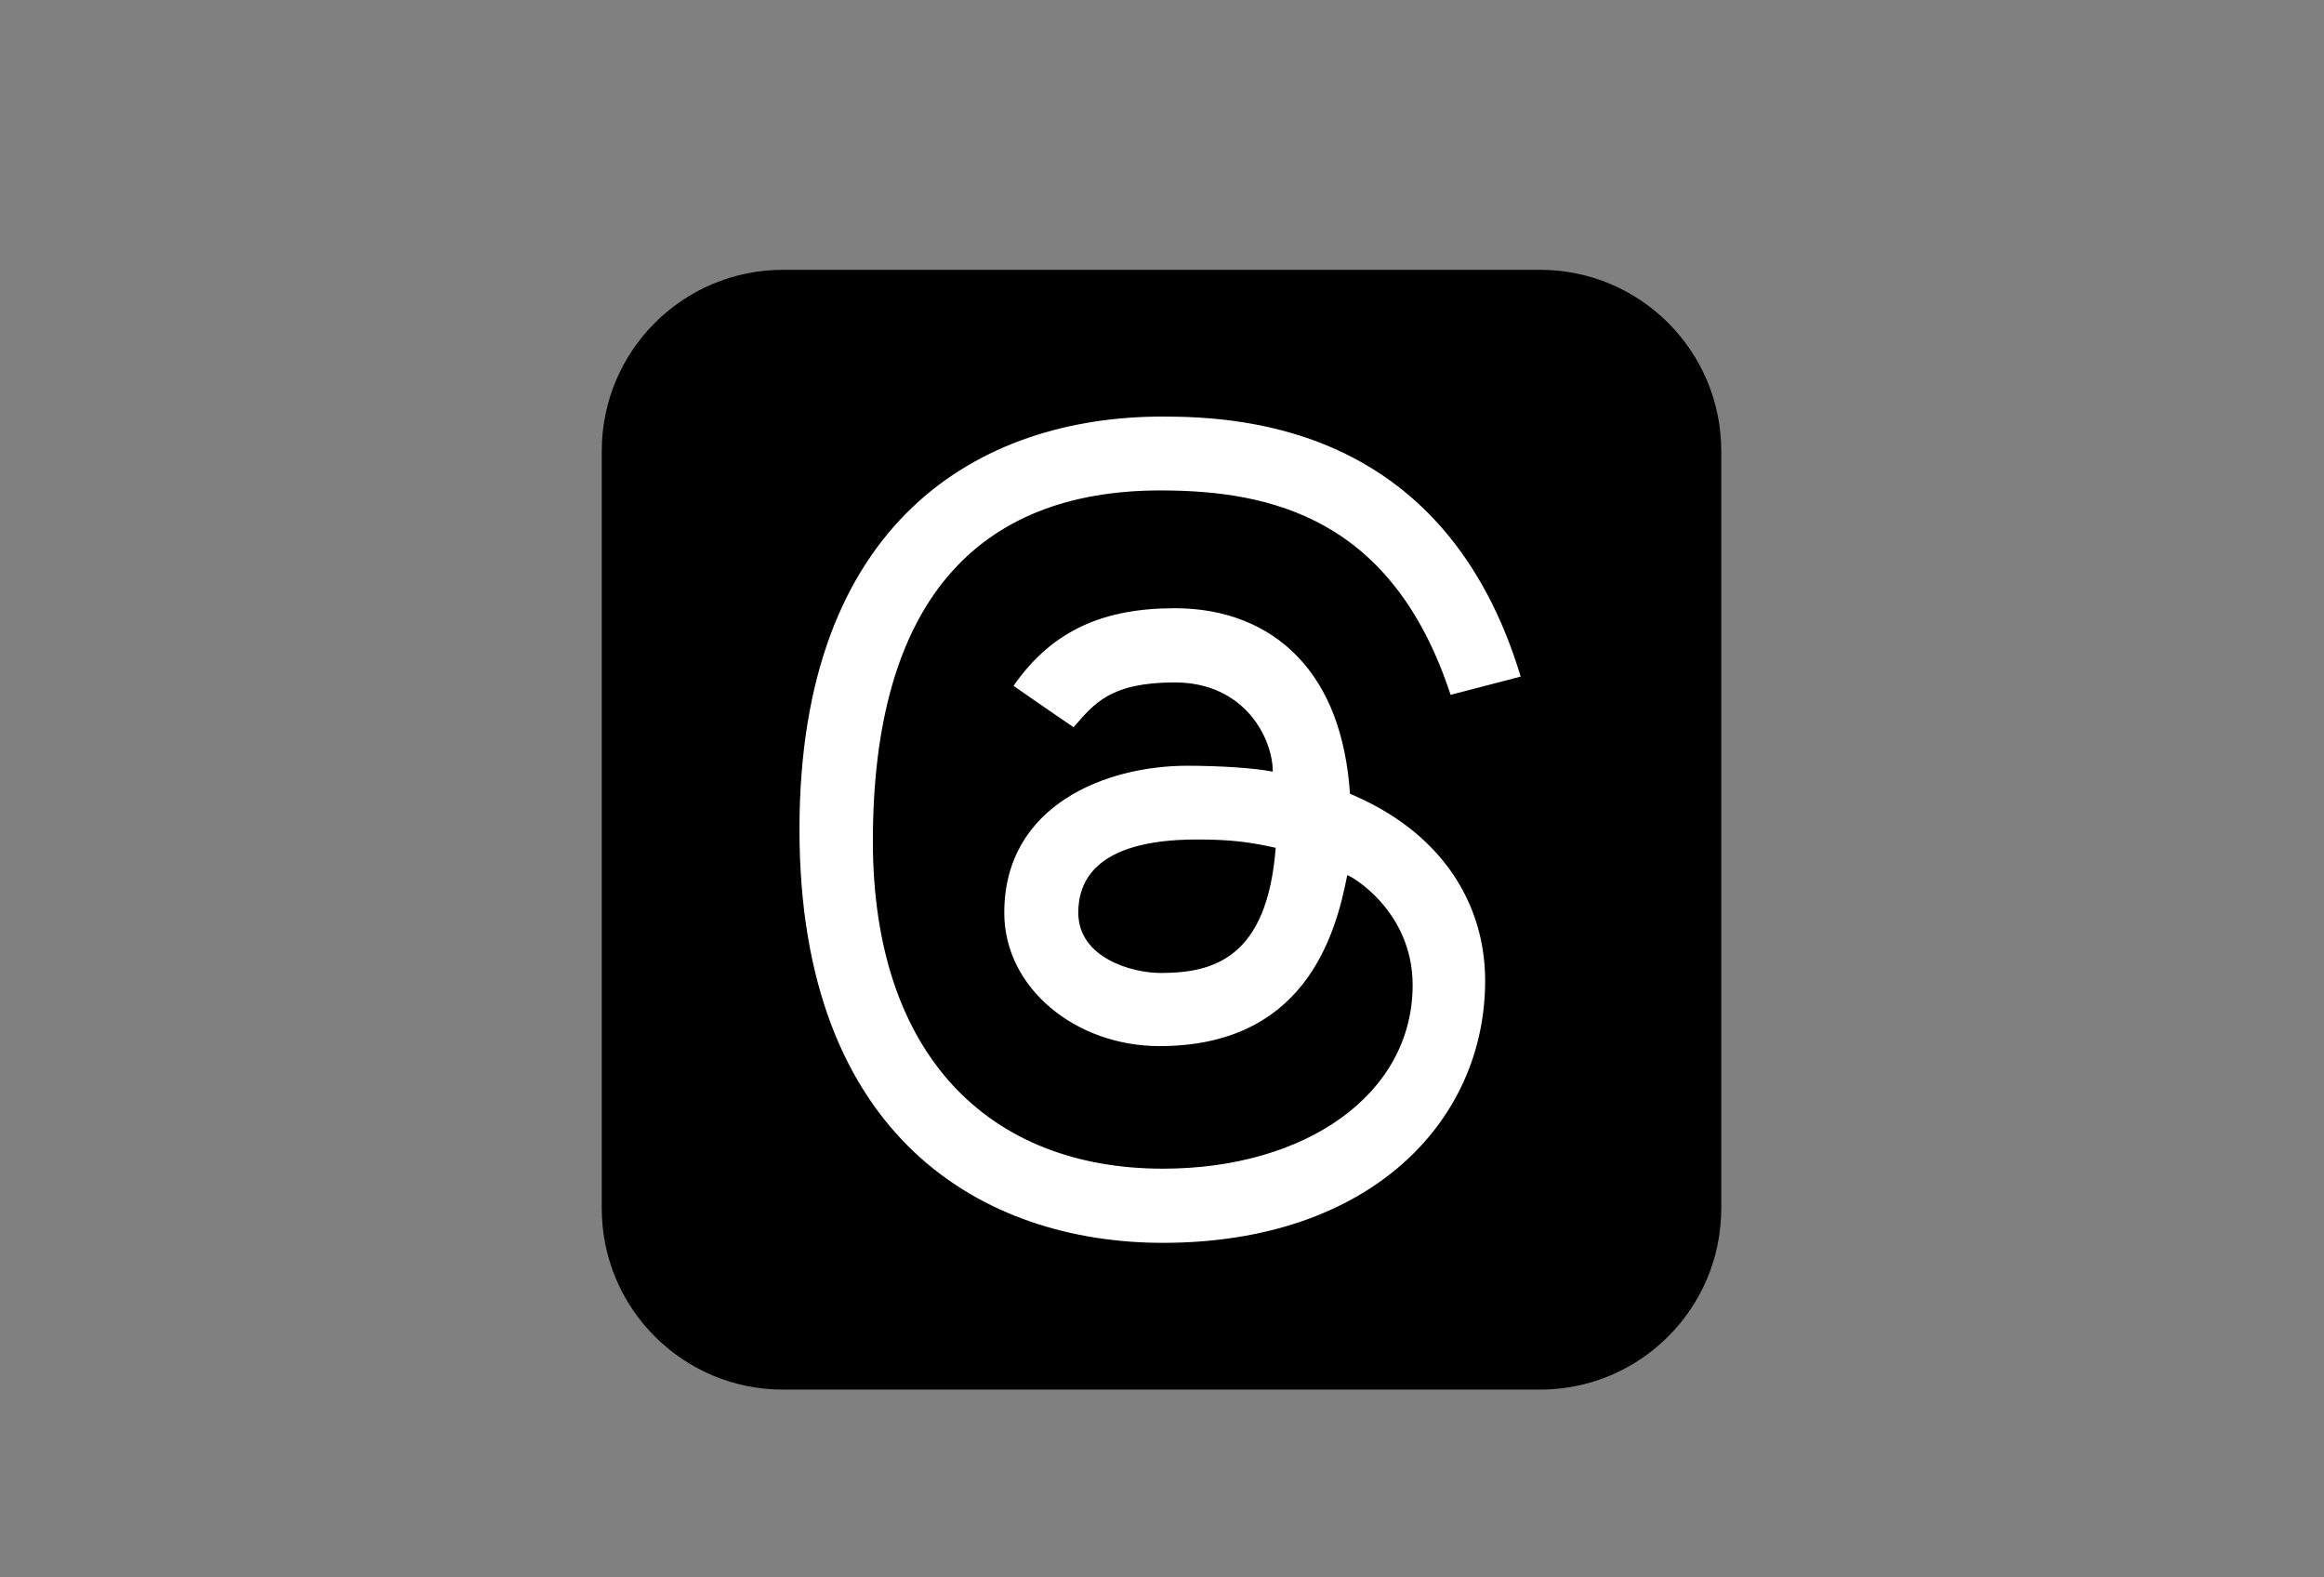
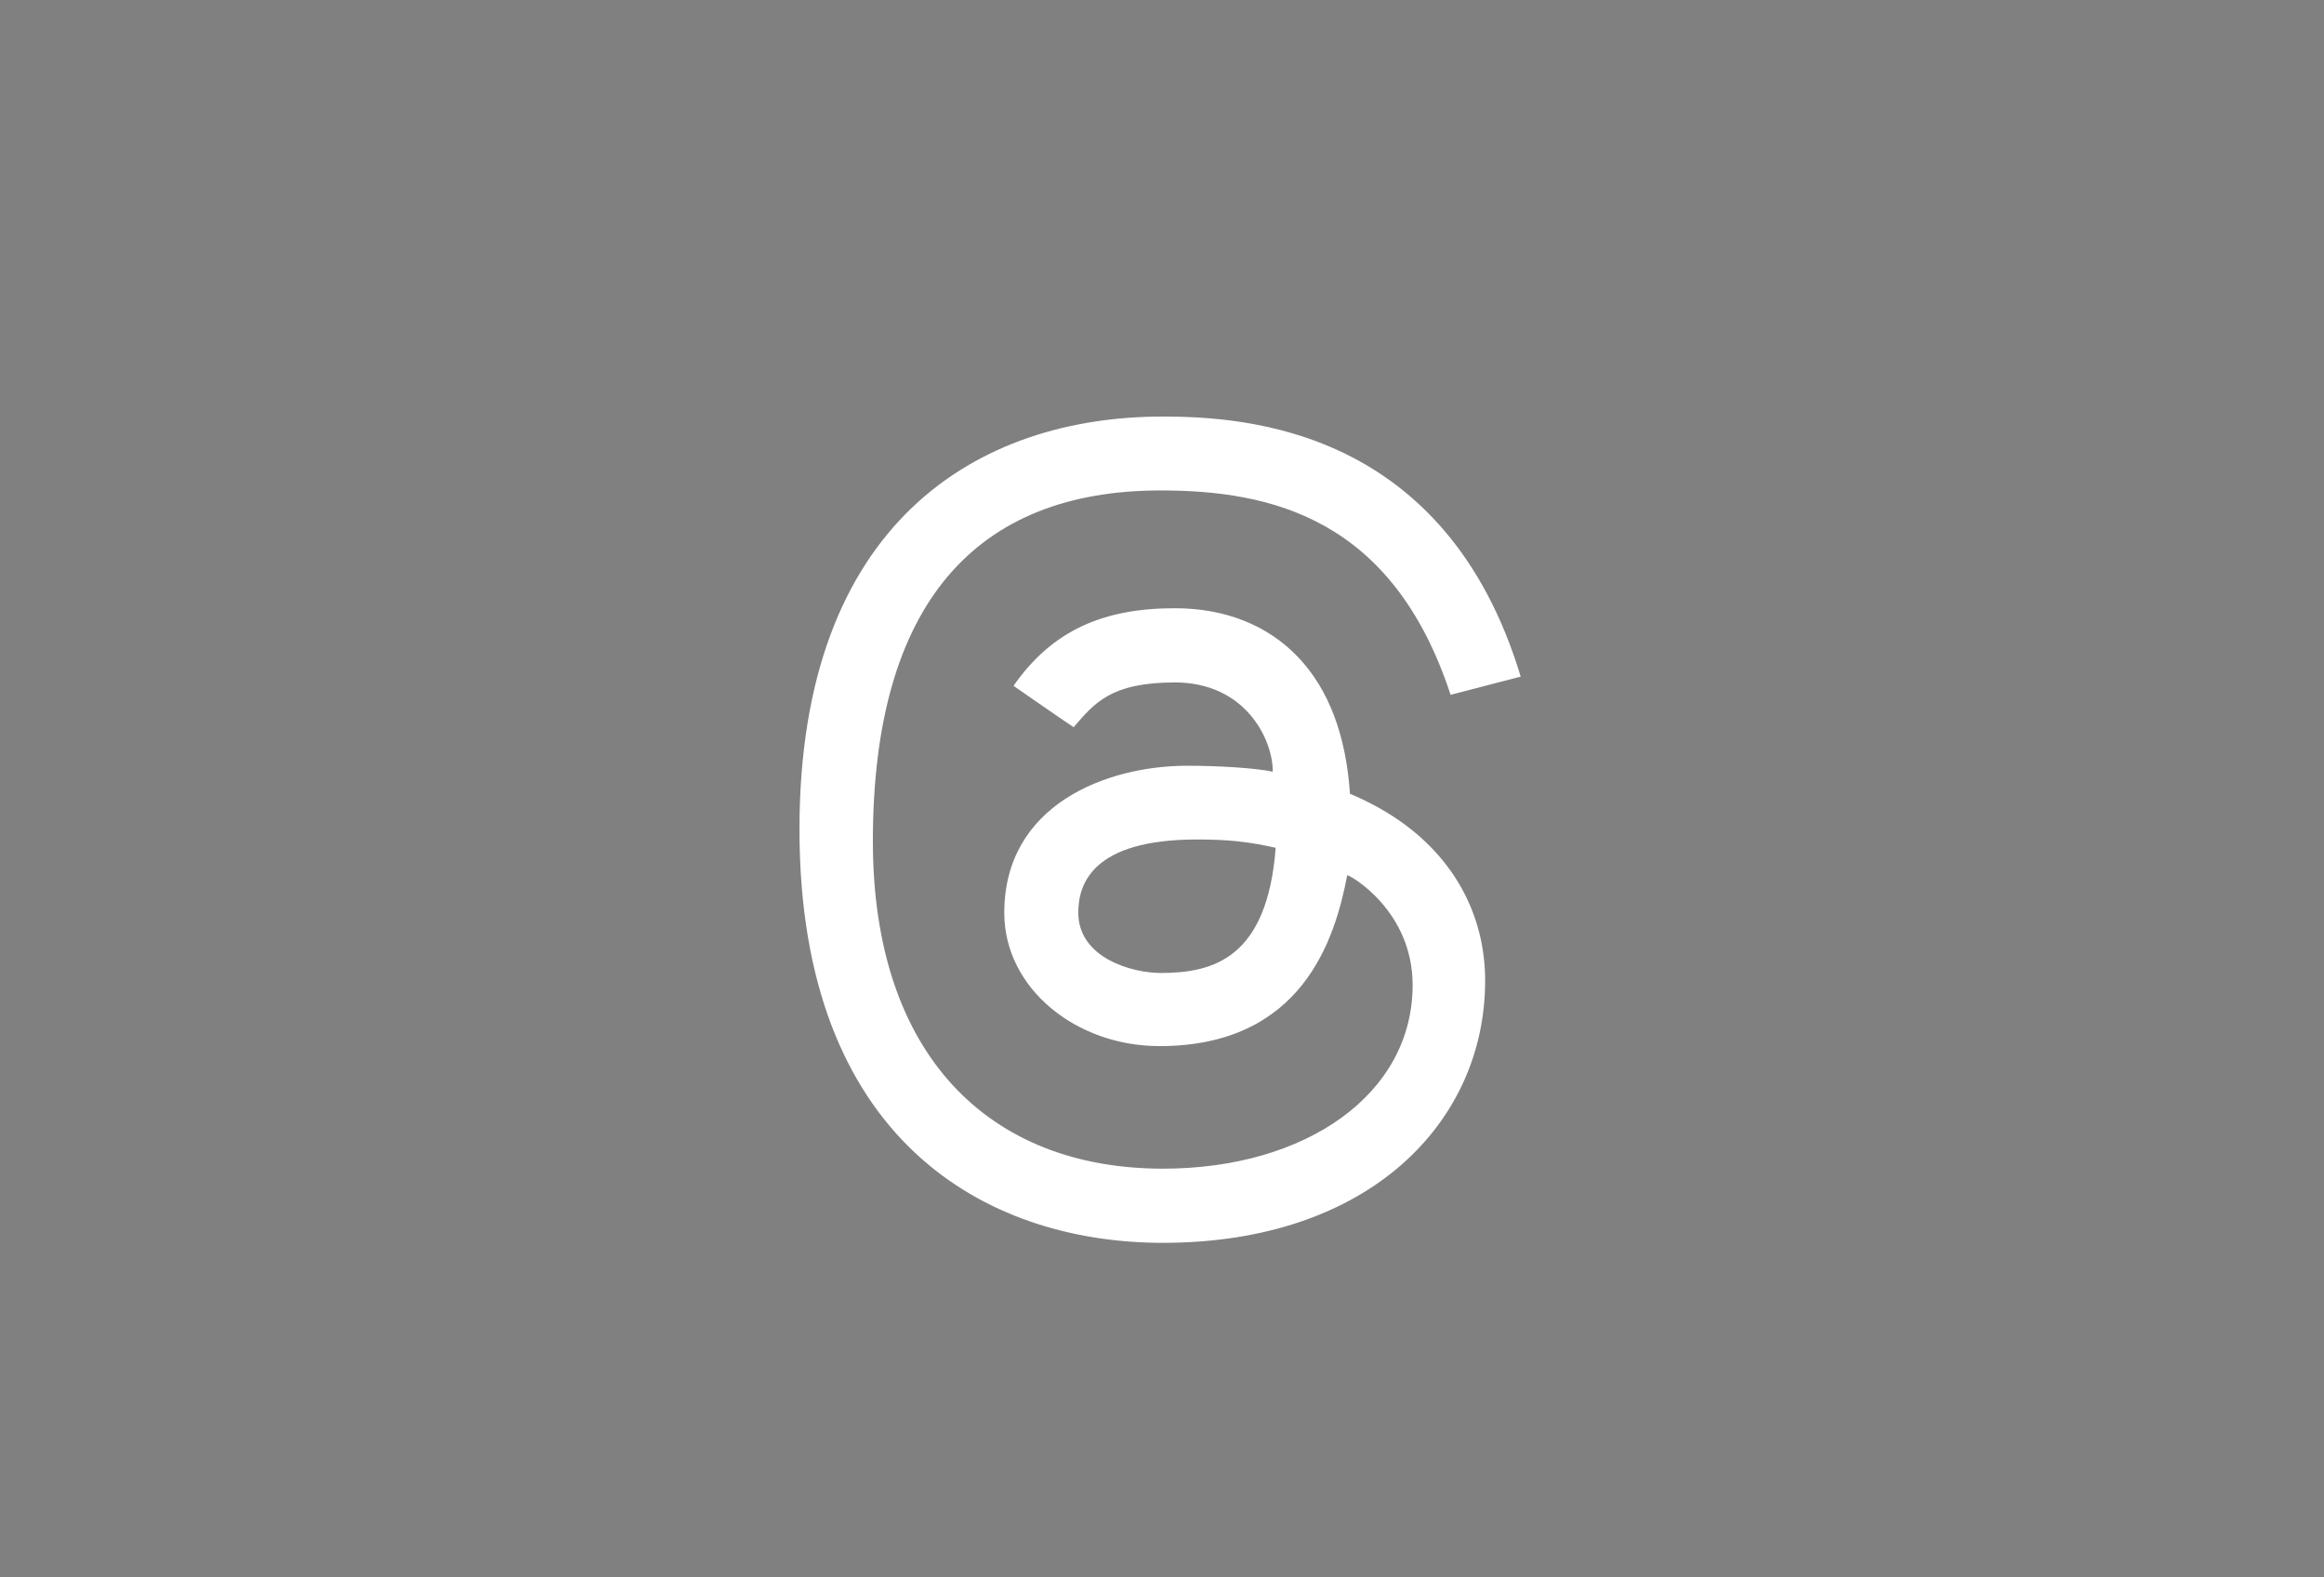
<svg xmlns="http://www.w3.org/2000/svg" clip-rule="evenodd" fill-rule="evenodd" stroke-linejoin="round" stroke-miterlimit="2" viewBox="0 0 560 380">
  <rect x="0" y="0" width="560" height="380" fill="#808080" stroke="none" />
  <g fill-rule="nonzero" transform="matrix(.281 0 0 .281 145 65)">
-     <path d="m804.6 960h-649.2c-85.82 0-155.4-69.58-155.4-155.4v-649.2c0-85.82 69.58-155.4 155.4-155.4h649.2c85.82 0 155.4 69.58 155.4 155.4v649.2c0 85.82-69.58 155.4-155.4 155.4z" />
    <path d="m404.63 392.13c-11.92-7.93-51.53-35.49-51.53-35.49 33.4-47.88 77.46-66.52 138.36-66.52 43.07 0 79.64 14.52 105.75 42 26.12 27.49 41.02 66.8 44.41 117.07 14.48 6.07 27.85 13.22 39.99 21.4 48.96 33 75.92 82.34 75.92 138.91 0 120.23-98.34 224.67-276.35 224.67-152.84 0-311.63-89.11-311.63-354.45 0-263.83 153.81-353.92 311.2-353.92 72.68 0 243.16 10.76 307.27 222.94l-60.12 15.63c-49.57-151.17-153.5-175.23-248.79-175.23-157.52 0-246.62 96.13-246.62 300.65 0 183.38 99.59 280.8 248.71 280.8 122.68 0 214.15-63.9 214.15-157.44 0-63.66-53.37-94.14-56.1-94.14-10.42 54.62-38.36 146.5-161.01 146.5-71.46 0-133.07-49.47-133.07-114.29 0-92.56 87.61-126.06 156.8-126.06 25.91 0 57.18 1.75 73.46 5.07 0-28.21-23.81-76.49-83.96-76.49-55.15-.01-69.14 17.92-86.84 38.39zm105.8 96.25c-90.13 0-101.79 38.51-101.79 62.7 0 38.86 46.07 51.74 70.65 51.74 45.06 0 91.35-12.52 98.63-107.31-22.85-5.14-39.88-7.13-67.49-7.13z" fill="#fff" />
  </g>
</svg>